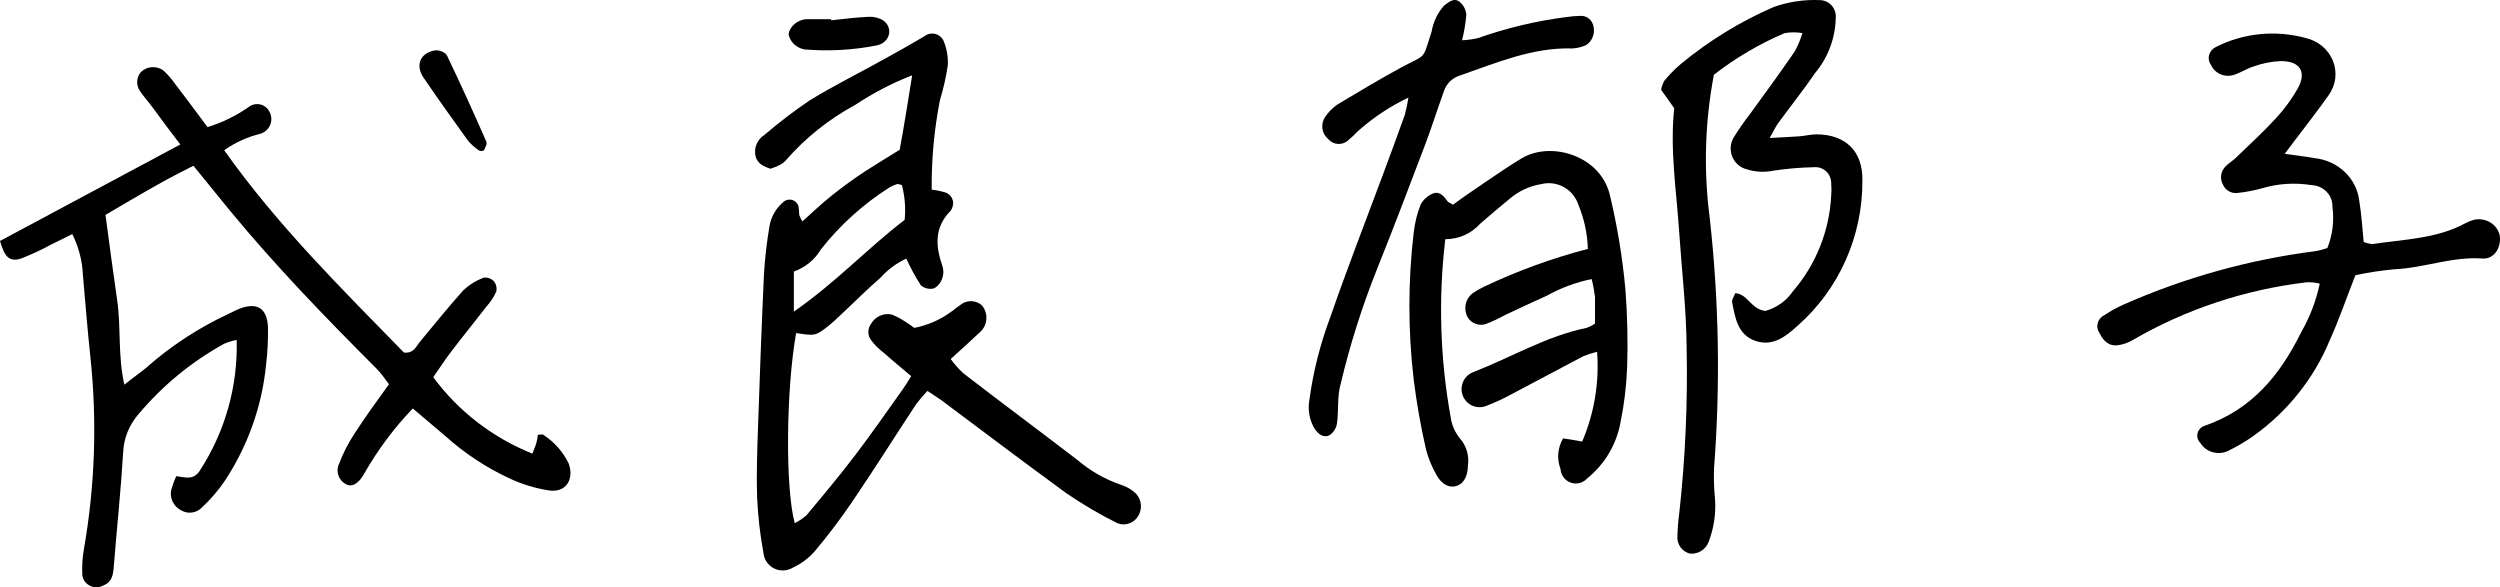
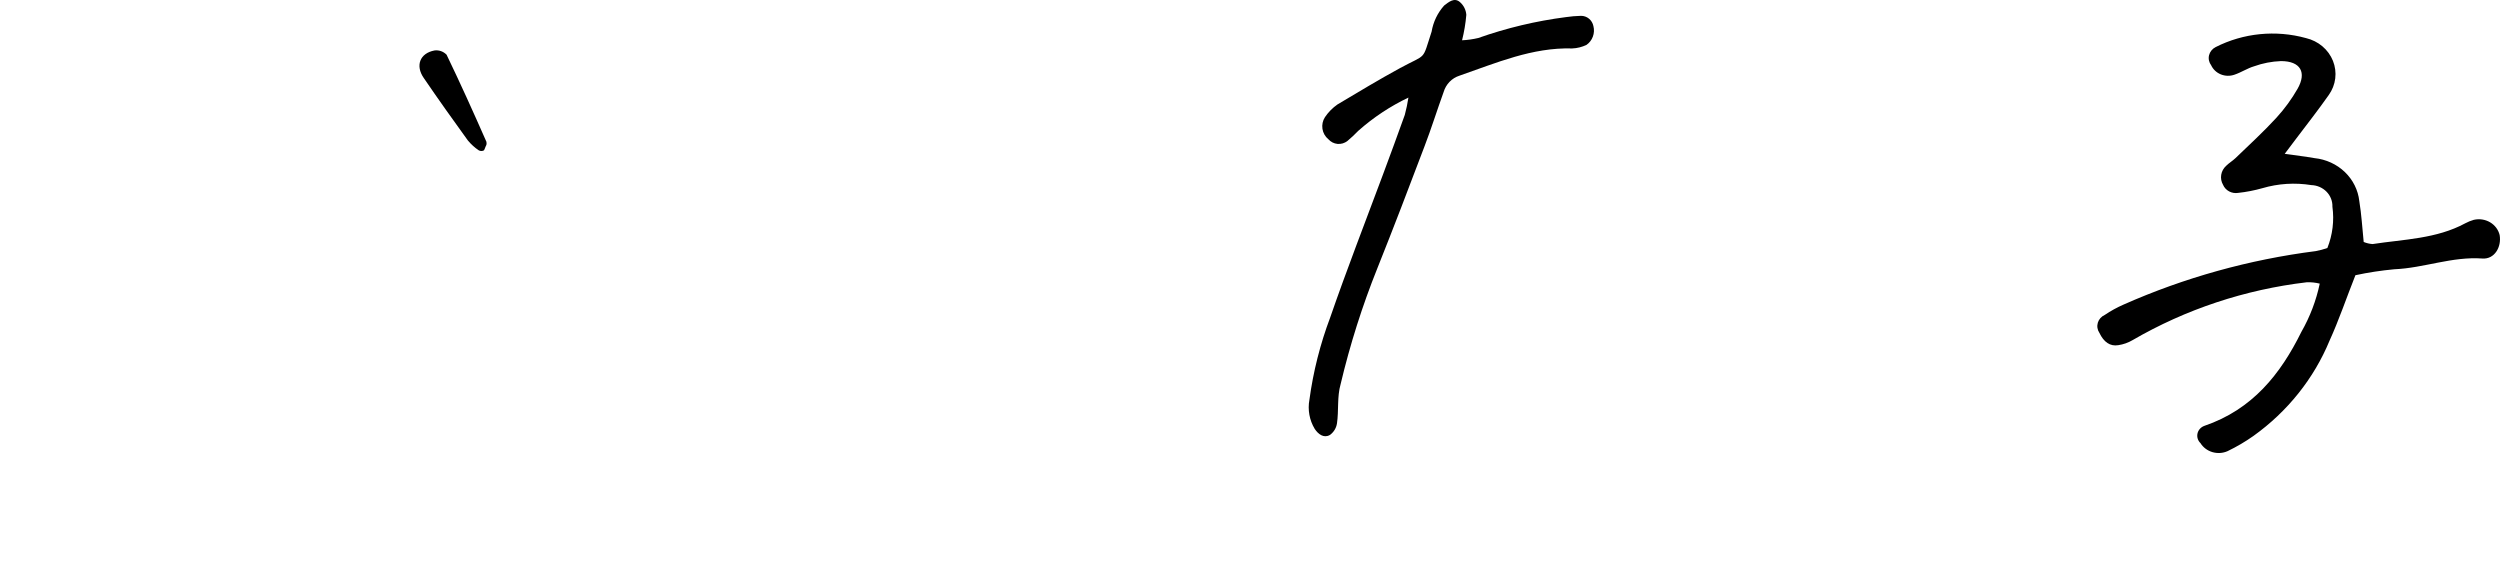
<svg xmlns="http://www.w3.org/2000/svg" width="149" height="35" viewBox="0 0 149 35" fill="none">
-   <path d="M13.362 8.955C14.016 8.49 14.758 8.154 15.546 7.965C15.675 7.919 15.793 7.846 15.89 7.753C15.988 7.659 16.064 7.546 16.112 7.421C16.16 7.296 16.18 7.163 16.17 7.03C16.16 6.897 16.12 6.768 16.054 6.652C16.002 6.545 15.926 6.451 15.83 6.376C15.735 6.302 15.624 6.25 15.505 6.224C15.385 6.198 15.262 6.198 15.143 6.225C15.024 6.253 14.913 6.305 14.818 6.38C14.072 6.902 13.246 7.306 12.369 7.576C11.709 6.688 11.079 5.837 10.427 4.987C10.224 4.7 9.99 4.434 9.73 4.194C9.533 4.053 9.291 3.985 9.048 4.003C8.804 4.02 8.575 4.122 8.402 4.29C8.266 4.447 8.187 4.643 8.176 4.848C8.165 5.053 8.223 5.256 8.342 5.427C8.569 5.764 8.857 6.08 9.1 6.41C9.631 7.143 10.147 7.825 10.746 8.61L0 14.361C0.281 15.344 0.576 15.63 1.274 15.402C1.879 15.166 2.466 14.892 3.033 14.581C3.45 14.383 3.868 14.17 4.307 13.95C4.694 14.723 4.911 15.564 4.944 16.422C5.088 18.05 5.217 19.686 5.392 21.322C5.791 25.116 5.661 28.945 5.005 32.706C4.912 33.224 4.879 33.751 4.906 34.276C4.921 34.406 4.969 34.531 5.044 34.64C5.12 34.749 5.222 34.838 5.341 34.901C5.46 34.964 5.593 34.998 5.729 35C5.864 35.002 5.999 34.973 6.12 34.914C6.673 34.701 6.742 34.283 6.78 33.784C6.962 31.503 7.204 29.229 7.341 26.948C7.377 26.115 7.7 25.317 8.258 24.681C9.673 22.994 11.398 21.573 13.347 20.493C13.59 20.388 13.844 20.309 14.105 20.258C14.184 23.011 13.419 25.724 11.906 28.056C11.519 28.65 11.011 28.437 10.503 28.378C10.396 28.617 10.305 28.862 10.23 29.112C10.152 29.365 10.169 29.637 10.279 29.878C10.389 30.12 10.584 30.316 10.829 30.432C11.016 30.536 11.233 30.577 11.446 30.547C11.659 30.518 11.855 30.421 12.005 30.271C12.533 29.787 13.001 29.245 13.4 28.657C14.772 26.574 15.614 24.206 15.857 21.747C15.948 20.993 15.986 20.233 15.971 19.474C15.91 18.358 15.319 18.006 14.28 18.395C14.052 18.483 13.847 18.608 13.627 18.703C11.823 19.542 10.157 20.635 8.683 21.945C8.327 22.239 7.925 22.51 7.409 22.928C7.015 21.139 7.219 19.495 6.984 17.896C6.749 16.297 6.522 14.559 6.287 12.806C7.318 12.204 8.342 11.595 9.388 11.009C10.056 10.627 10.753 10.275 11.527 9.879L13.688 12.534C16.411 15.843 19.391 18.916 22.424 21.953C22.705 22.232 22.932 22.569 23.183 22.899C22.424 23.948 21.734 24.901 21.097 25.892C20.743 26.432 20.451 27.007 20.225 27.608C20.111 27.822 20.087 28.069 20.156 28.299C20.225 28.53 20.383 28.726 20.597 28.848C20.968 29.061 21.355 28.848 21.696 28.246C22.497 26.836 23.472 25.526 24.601 24.344L26.542 25.987C27.698 27.029 29.012 27.892 30.44 28.547C31.161 28.878 31.927 29.108 32.715 29.229C33.724 29.383 34.232 28.576 33.898 27.637C33.566 26.939 33.041 26.342 32.381 25.914C32.305 25.862 32.169 25.914 32.048 25.914C32.048 26.09 32.002 26.266 31.957 26.434C31.911 26.603 31.805 26.831 31.729 27.036C29.358 26.083 27.311 24.505 25.822 22.481C26.17 21.982 26.519 21.439 26.914 20.926C27.596 20.031 28.309 19.158 28.999 18.263C29.235 17.999 29.43 17.703 29.575 17.383C29.602 17.275 29.602 17.163 29.577 17.055C29.552 16.947 29.502 16.846 29.431 16.759C29.354 16.677 29.256 16.616 29.148 16.58C29.039 16.544 28.923 16.535 28.809 16.554C28.369 16.722 27.968 16.971 27.627 17.288C26.709 18.307 25.86 19.371 24.987 20.42C24.775 20.684 24.654 21.065 24.077 21.014C20.377 17.222 16.517 13.415 13.362 8.955Z" fill="black" />
-   <path d="M105.472 8.223C105.713 7.798 105.83 7.545 105.992 7.321C106.724 6.323 107.5 5.348 108.188 4.342C108.953 3.428 109.385 2.273 109.41 1.072C109.423 0.938 109.407 0.803 109.365 0.675C109.324 0.547 109.256 0.429 109.168 0.329C109.079 0.229 108.971 0.149 108.85 0.094C108.729 0.038 108.598 0.009 108.466 0.007C107.531 -0.035 106.597 0.104 105.713 0.417C103.721 1.28 101.858 2.423 100.179 3.813C99.819 4.116 99.488 4.453 99.19 4.819C99.1 4.984 99.036 5.162 99 5.348L99.783 6.45C99.52 8.938 99.915 11.358 100.076 13.786C100.23 16.103 100.508 18.419 100.523 20.728C100.591 23.999 100.447 27.271 100.091 30.522C100.026 30.994 99.987 31.469 99.974 31.945C99.953 32.182 100.018 32.419 100.155 32.611C100.292 32.804 100.493 32.94 100.72 32.995C100.952 33.017 101.184 32.964 101.383 32.842C101.582 32.72 101.737 32.536 101.826 32.317C102.148 31.489 102.281 30.598 102.214 29.71C102.154 29.122 102.135 28.529 102.155 27.938C102.539 22.956 102.453 17.947 101.899 12.982C101.528 10.144 101.612 7.264 102.148 4.454C103.444 3.448 104.861 2.615 106.365 1.974C106.716 1.912 107.075 1.912 107.426 1.974C107.31 2.354 107.155 2.72 106.965 3.068C106.094 4.335 105.194 5.571 104.3 6.793C103.974 7.214 103.669 7.651 103.385 8.103C103.264 8.274 103.186 8.472 103.158 8.68C103.13 8.889 103.154 9.101 103.226 9.298C103.299 9.495 103.418 9.67 103.574 9.809C103.729 9.947 103.916 10.045 104.117 10.092C104.622 10.253 105.158 10.281 105.677 10.174C106.484 10.052 107.298 9.983 108.115 9.965C108.248 9.953 108.383 9.969 108.509 10.013C108.636 10.058 108.752 10.129 108.849 10.223C108.946 10.317 109.022 10.431 109.072 10.558C109.122 10.684 109.145 10.82 109.14 10.956C109.162 11.191 109.162 11.428 109.14 11.664C109.031 13.767 108.229 15.772 106.863 17.354C106.468 17.932 105.884 18.349 105.216 18.531C104.344 18.427 104.169 17.518 103.422 17.473C103.341 17.689 103.21 17.86 103.232 17.994C103.415 18.933 103.561 19.946 104.608 20.311C105.655 20.676 106.416 20.065 107.126 19.424C108.348 18.352 109.327 17.023 109.995 15.529C110.664 14.035 111.006 12.411 110.999 10.77C111.036 9.019 110.003 8.014 108.261 8.007C107.917 8.007 107.566 8.103 107.221 8.126C106.68 8.163 106.189 8.185 105.472 8.223Z" fill="black" />
-   <path d="M86.604 12.198C86.442 12.102 86.317 12.072 86.266 11.99C86.052 11.678 85.787 11.381 85.411 11.53C85.098 11.656 84.838 11.887 84.674 12.183C84.457 12.731 84.316 13.306 84.254 13.892C83.915 16.784 83.915 19.706 84.254 22.599C84.427 24.007 84.673 25.406 84.991 26.788C85.128 27.308 85.331 27.807 85.595 28.274C85.912 28.883 86.413 29.128 86.877 28.935C87.341 28.742 87.474 28.237 87.488 27.754C87.532 27.462 87.511 27.165 87.427 26.882C87.343 26.599 87.198 26.339 87.002 26.12C86.708 25.755 86.52 25.315 86.457 24.849C85.826 21.354 85.719 17.783 86.14 14.256C86.529 14.258 86.915 14.178 87.272 14.021C87.628 13.864 87.948 13.632 88.21 13.342C88.785 12.837 89.374 12.339 89.964 11.856C90.505 11.391 91.162 11.085 91.865 10.972C92.32 10.859 92.802 10.924 93.212 11.154C93.622 11.385 93.93 11.763 94.075 12.213C94.42 13.045 94.61 13.934 94.635 14.835C92.525 15.385 90.471 16.131 88.498 17.064C88.242 17.184 87.996 17.323 87.761 17.48C87.551 17.645 87.406 17.88 87.354 18.143C87.301 18.406 87.344 18.68 87.474 18.914C87.583 19.092 87.749 19.227 87.943 19.3C88.138 19.373 88.351 19.378 88.549 19.315C88.932 19.169 89.304 18.995 89.662 18.795C90.509 18.401 91.356 17.993 92.211 17.614C93.04 17.153 93.935 16.823 94.863 16.633C94.953 16.99 95.019 17.352 95.062 17.718C95.062 18.238 95.062 18.765 95.062 19.285C94.902 19.394 94.729 19.482 94.546 19.545C92.152 20.036 90.06 21.306 87.813 22.175C87.68 22.224 87.559 22.298 87.456 22.394C87.352 22.491 87.269 22.606 87.209 22.735C87.15 22.863 87.117 23.003 87.111 23.144C87.105 23.286 87.127 23.427 87.175 23.561C87.224 23.694 87.298 23.816 87.393 23.92C87.488 24.025 87.603 24.109 87.73 24.169C87.858 24.229 87.996 24.262 88.136 24.268C88.277 24.274 88.417 24.252 88.549 24.203C89.102 23.995 89.639 23.747 90.155 23.46C91.563 22.717 92.955 21.974 94.362 21.232C94.631 21.125 94.907 21.036 95.187 20.964C95.325 22.796 95.019 24.634 94.296 26.32L93.736 26.216L93.161 26.127C93 26.399 92.902 26.704 92.875 27.019C92.848 27.335 92.893 27.652 93.007 27.947C93.017 28.129 93.08 28.304 93.188 28.449C93.297 28.595 93.445 28.704 93.615 28.765C93.786 28.825 93.97 28.833 94.145 28.788C94.32 28.743 94.477 28.647 94.598 28.512C95.622 27.689 96.322 26.525 96.572 25.228C96.799 24.125 96.935 23.004 96.978 21.878C97.028 20.334 96.993 18.789 96.874 17.25C96.703 15.363 96.395 13.491 95.954 11.648C95.423 9.308 92.498 8.387 90.715 9.42C89.979 9.865 89.242 10.363 88.505 10.868C87.768 11.373 87.186 11.76 86.604 12.198Z" fill="black" />
  <path d="M136.169 9.168C136.462 8.784 136.67 8.512 136.87 8.239C137.517 7.384 138.18 6.537 138.796 5.66C139.005 5.366 139.138 5.027 139.181 4.673C139.224 4.319 139.177 3.96 139.044 3.627C138.91 3.294 138.695 2.997 138.416 2.761C138.137 2.525 137.802 2.357 137.44 2.271C135.638 1.773 133.704 1.966 132.048 2.809C131.951 2.858 131.866 2.927 131.799 3.011C131.732 3.094 131.684 3.191 131.659 3.293C131.634 3.396 131.633 3.503 131.655 3.606C131.677 3.709 131.722 3.807 131.786 3.892C131.9 4.136 132.106 4.33 132.364 4.434C132.621 4.538 132.91 4.544 133.173 4.452C133.573 4.319 133.943 4.069 134.344 3.951C134.857 3.766 135.398 3.662 135.946 3.641C137.117 3.641 137.486 4.319 136.939 5.285C136.585 5.904 136.162 6.484 135.676 7.016C134.906 7.856 134.059 8.63 133.234 9.425C133.065 9.587 132.849 9.713 132.68 9.882C132.522 10.025 132.417 10.214 132.384 10.419C132.35 10.625 132.389 10.835 132.495 11.017C132.566 11.183 132.694 11.321 132.858 11.408C133.021 11.495 133.211 11.526 133.396 11.496C133.884 11.443 134.366 11.349 134.837 11.216C135.781 10.938 136.781 10.875 137.756 11.032C137.927 11.037 138.095 11.075 138.251 11.143C138.406 11.211 138.547 11.308 138.663 11.427C138.78 11.547 138.871 11.688 138.93 11.841C138.99 11.994 139.018 12.158 139.012 12.321C139.126 13.152 139.023 13.998 138.711 14.782C138.485 14.861 138.254 14.922 138.018 14.966C134.051 15.472 130.187 16.547 126.556 18.157C126.167 18.327 125.796 18.532 125.447 18.768C125.347 18.812 125.258 18.877 125.186 18.957C125.114 19.037 125.061 19.131 125.03 19.232C125 19.333 124.992 19.439 125.008 19.544C125.024 19.648 125.063 19.748 125.123 19.837C125.385 20.389 125.763 20.654 126.248 20.573C126.551 20.528 126.842 20.425 127.103 20.271C130.27 18.432 133.809 17.257 137.486 16.823C137.746 16.814 138.005 16.842 138.257 16.904C138.045 17.909 137.677 18.878 137.163 19.778C135.923 22.29 134.251 24.405 131.37 25.385C131.269 25.423 131.18 25.484 131.11 25.564C131.04 25.643 130.992 25.738 130.97 25.839C130.948 25.941 130.952 26.046 130.983 26.145C131.014 26.245 131.07 26.335 131.147 26.409C131.307 26.666 131.561 26.858 131.859 26.946C132.158 27.034 132.481 27.014 132.764 26.888C133.304 26.628 133.82 26.325 134.305 25.982C136.338 24.527 137.909 22.56 138.842 20.301C139.404 19.07 139.836 17.781 140.383 16.403C141.145 16.239 141.916 16.121 142.694 16.049C144.465 15.976 146.144 15.276 147.955 15.408C148.671 15.46 149.102 14.723 148.979 14.008C148.941 13.852 148.871 13.704 148.773 13.573C148.674 13.442 148.55 13.332 148.407 13.247C148.263 13.163 148.104 13.107 147.938 13.082C147.772 13.057 147.602 13.064 147.438 13.102C147.261 13.152 147.091 13.222 146.93 13.308C145.212 14.237 143.279 14.259 141.407 14.546C141.224 14.534 141.044 14.491 140.876 14.421C140.791 13.588 140.745 12.778 140.614 11.982C140.542 11.329 140.238 10.719 139.753 10.253C139.268 9.788 138.631 9.496 137.949 9.425C137.409 9.33 136.878 9.271 136.169 9.168Z" fill="black" />
  <path d="M83.942 5.816C83.889 6.163 83.817 6.508 83.726 6.847C83.3 8.046 82.859 9.23 82.418 10.421C81.365 13.251 80.267 16.066 79.281 18.919C78.684 20.502 78.268 22.149 78.041 23.828C77.931 24.424 78.043 25.041 78.355 25.558C78.564 25.877 78.893 26.127 79.251 25.93C79.367 25.85 79.465 25.747 79.539 25.627C79.614 25.506 79.663 25.372 79.684 25.232C79.796 24.473 79.684 23.646 79.901 22.895C80.459 20.541 81.19 18.233 82.09 15.99C83.053 13.585 83.98 11.157 84.898 8.729C85.309 7.659 85.645 6.574 86.041 5.482C86.108 5.254 86.229 5.047 86.393 4.877C86.557 4.708 86.76 4.582 86.983 4.511C89.171 3.752 91.322 2.819 93.705 2.887C94 2.876 94.29 2.803 94.557 2.674C94.73 2.554 94.862 2.382 94.935 2.182C95.009 1.983 95.02 1.765 94.968 1.559C94.934 1.384 94.841 1.226 94.704 1.113C94.568 1.001 94.397 0.941 94.221 0.944C93.923 0.951 93.626 0.976 93.332 1.02C91.551 1.249 89.799 1.666 88.103 2.265C87.787 2.34 87.464 2.386 87.139 2.401C87.264 1.903 87.349 1.396 87.393 0.884C87.382 0.738 87.343 0.596 87.278 0.466C87.212 0.335 87.122 0.22 87.012 0.125C86.676 -0.171 86.34 0.125 86.071 0.33C85.681 0.765 85.422 1.305 85.324 1.885C84.742 3.668 85.07 3.175 83.449 4.055C82.194 4.738 80.962 5.482 79.714 6.225C79.421 6.429 79.168 6.686 78.967 6.984C78.834 7.189 78.781 7.437 78.818 7.68C78.855 7.923 78.981 8.143 79.169 8.297C79.31 8.457 79.505 8.557 79.716 8.577C79.927 8.596 80.137 8.534 80.305 8.403C80.532 8.213 80.749 8.01 80.954 7.796C81.855 6.997 82.86 6.331 83.942 5.816Z" fill="black" />
  <path d="M28.989 8.636C29.004 8.574 29.004 8.509 28.989 8.447C28.215 6.689 27.441 4.971 26.616 3.261C26.52 3.163 26.406 3.09 26.28 3.046C26.155 3.003 26.023 2.99 25.893 3.008C25.025 3.174 24.742 3.907 25.256 4.648C26.11 5.901 26.992 7.138 27.882 8.368C28.072 8.598 28.291 8.797 28.533 8.959C28.581 8.986 28.635 9 28.689 9C28.743 9 28.796 8.986 28.845 8.959C28.895 8.88 28.931 8.738 28.989 8.636Z" fill="black" />
-   <path d="M49.535 1.21V1.145C49.028 1.145 48.521 1.145 48.006 1.145C47.756 1.178 47.525 1.281 47.344 1.438C47.163 1.595 47.043 1.798 47 2.02C47.032 2.239 47.137 2.445 47.302 2.61C47.467 2.774 47.685 2.891 47.926 2.944C49.382 3.068 50.852 2.986 52.28 2.701C52.451 2.663 52.607 2.583 52.73 2.471C52.853 2.358 52.939 2.218 52.977 2.064C53.016 1.911 53.005 1.751 52.948 1.603C52.89 1.455 52.787 1.323 52.65 1.224C52.397 1.064 52.09 0.986 51.781 1.002C51.008 1.031 50.252 1.138 49.535 1.21Z" fill="black" />
-   <path d="M67.707 29.422C67.455 29.183 67.151 29.004 66.82 28.897C65.867 28.571 64.984 28.069 64.219 27.418C61.983 25.702 59.665 23.986 57.406 22.24C57.132 21.983 56.882 21.701 56.661 21.397C57.302 20.813 57.876 20.302 58.428 19.777C58.643 19.575 58.773 19.298 58.789 19.003C58.806 18.709 58.709 18.419 58.517 18.194C58.337 18.036 58.105 17.949 57.865 17.949C57.624 17.949 57.392 18.036 57.213 18.194C57.011 18.32 56.84 18.49 56.639 18.616C56.001 19.077 55.268 19.393 54.492 19.541C54.306 19.407 54.12 19.267 53.918 19.148C53.673 18.985 53.41 18.849 53.136 18.742C52.901 18.695 52.657 18.722 52.439 18.821C52.221 18.919 52.04 19.083 51.921 19.289C51.812 19.432 51.753 19.606 51.753 19.785C51.753 19.963 51.812 20.137 51.921 20.28C52.133 20.561 52.384 20.809 52.666 21.02C53.195 21.493 53.739 21.937 54.306 22.418C54.105 22.743 53.956 22.995 53.784 23.231C52.852 24.533 51.943 25.85 50.974 27.122C50.005 28.394 49.051 29.533 48.06 30.716C47.849 30.899 47.616 31.056 47.367 31.183C46.793 29.082 46.852 23.187 47.449 19.851C48.567 20.021 48.604 20.021 49.312 19.474C49.64 19.215 49.938 18.927 50.236 18.645C50.982 17.95 51.682 17.233 52.472 16.56C52.901 16.075 53.426 15.685 54.015 15.413C54.266 15.962 54.555 16.494 54.88 17.003C54.987 17.095 55.114 17.16 55.252 17.192C55.389 17.224 55.533 17.223 55.67 17.188C55.913 17.048 56.092 16.82 56.169 16.552C56.243 16.326 56.243 16.083 56.169 15.857C55.752 14.674 55.677 13.549 56.654 12.566C56.69 12.522 56.717 12.472 56.736 12.418C56.782 12.325 56.807 12.224 56.808 12.12C56.81 12.017 56.787 11.915 56.742 11.822C56.698 11.728 56.633 11.646 56.551 11.581C56.47 11.517 56.375 11.472 56.273 11.449C56.03 11.379 55.78 11.33 55.528 11.301C55.512 9.511 55.677 7.725 56.02 5.968C56.228 5.287 56.385 4.593 56.49 3.89C56.514 3.426 56.44 2.962 56.273 2.529C56.239 2.412 56.175 2.306 56.089 2.219C56.002 2.133 55.896 2.069 55.779 2.033C55.661 1.997 55.537 1.99 55.417 2.014C55.296 2.037 55.184 2.089 55.088 2.166C54.343 2.603 53.553 3.054 52.77 3.483C51.28 4.319 49.715 5.088 48.246 5.99C47.313 6.622 46.417 7.306 45.563 8.039C45.36 8.165 45.2 8.349 45.103 8.566C45.006 8.784 44.977 9.025 45.019 9.259C45.108 9.733 45.481 9.91 45.921 10.058C46.062 9.999 46.234 9.955 46.39 9.873C46.554 9.803 46.701 9.7 46.823 9.57C47.994 8.224 49.401 7.099 50.974 6.249C52.037 5.543 53.174 4.952 54.365 4.489C54.105 6.101 53.881 7.543 53.62 8.927C52.875 9.393 52.204 9.792 51.556 10.213C50.907 10.635 50.206 11.146 49.551 11.671C48.895 12.196 48.418 12.669 47.822 13.194C47.745 13.076 47.682 12.95 47.635 12.817C47.631 12.641 47.616 12.466 47.59 12.292C47.566 12.208 47.522 12.131 47.461 12.067C47.401 12.003 47.326 11.955 47.243 11.926C47.16 11.897 47.07 11.888 46.983 11.9C46.896 11.913 46.813 11.945 46.741 11.996C46.275 12.366 45.962 12.892 45.861 13.475C45.702 14.418 45.592 15.369 45.533 16.323C45.392 19.392 45.28 22.462 45.175 25.539C45.131 26.9 45.079 28.261 45.123 29.614C45.171 30.739 45.298 31.858 45.504 32.965C45.523 33.16 45.592 33.346 45.704 33.507C45.816 33.668 45.968 33.797 46.145 33.883C46.322 33.969 46.519 34.009 46.716 33.998C46.912 33.988 47.103 33.927 47.27 33.823C47.766 33.591 48.208 33.259 48.567 32.847C49.362 31.899 50.108 30.911 50.803 29.888C52.1 27.98 53.33 26.02 54.596 24.097C54.805 23.816 55.031 23.549 55.275 23.298C55.603 23.52 55.856 23.675 56.095 23.845C58.569 25.702 61.021 27.543 63.548 29.392C64.526 30.061 65.549 30.662 66.611 31.19C66.836 31.274 67.083 31.275 67.309 31.194C67.534 31.112 67.723 30.953 67.841 30.746C67.965 30.54 68.019 30.3 67.994 30.062C67.97 29.824 67.869 29.599 67.707 29.422ZM47.315 16.183C47.998 15.94 48.574 15.466 48.94 14.844C50.075 13.407 51.446 12.17 52.994 11.182C53.146 11.092 53.309 11.02 53.478 10.968C53.478 10.968 53.583 10.968 53.754 11.034C53.93 11.71 53.986 12.411 53.918 13.105C51.742 14.762 49.856 16.804 47.315 18.572V16.183Z" fill="black" />
</svg>